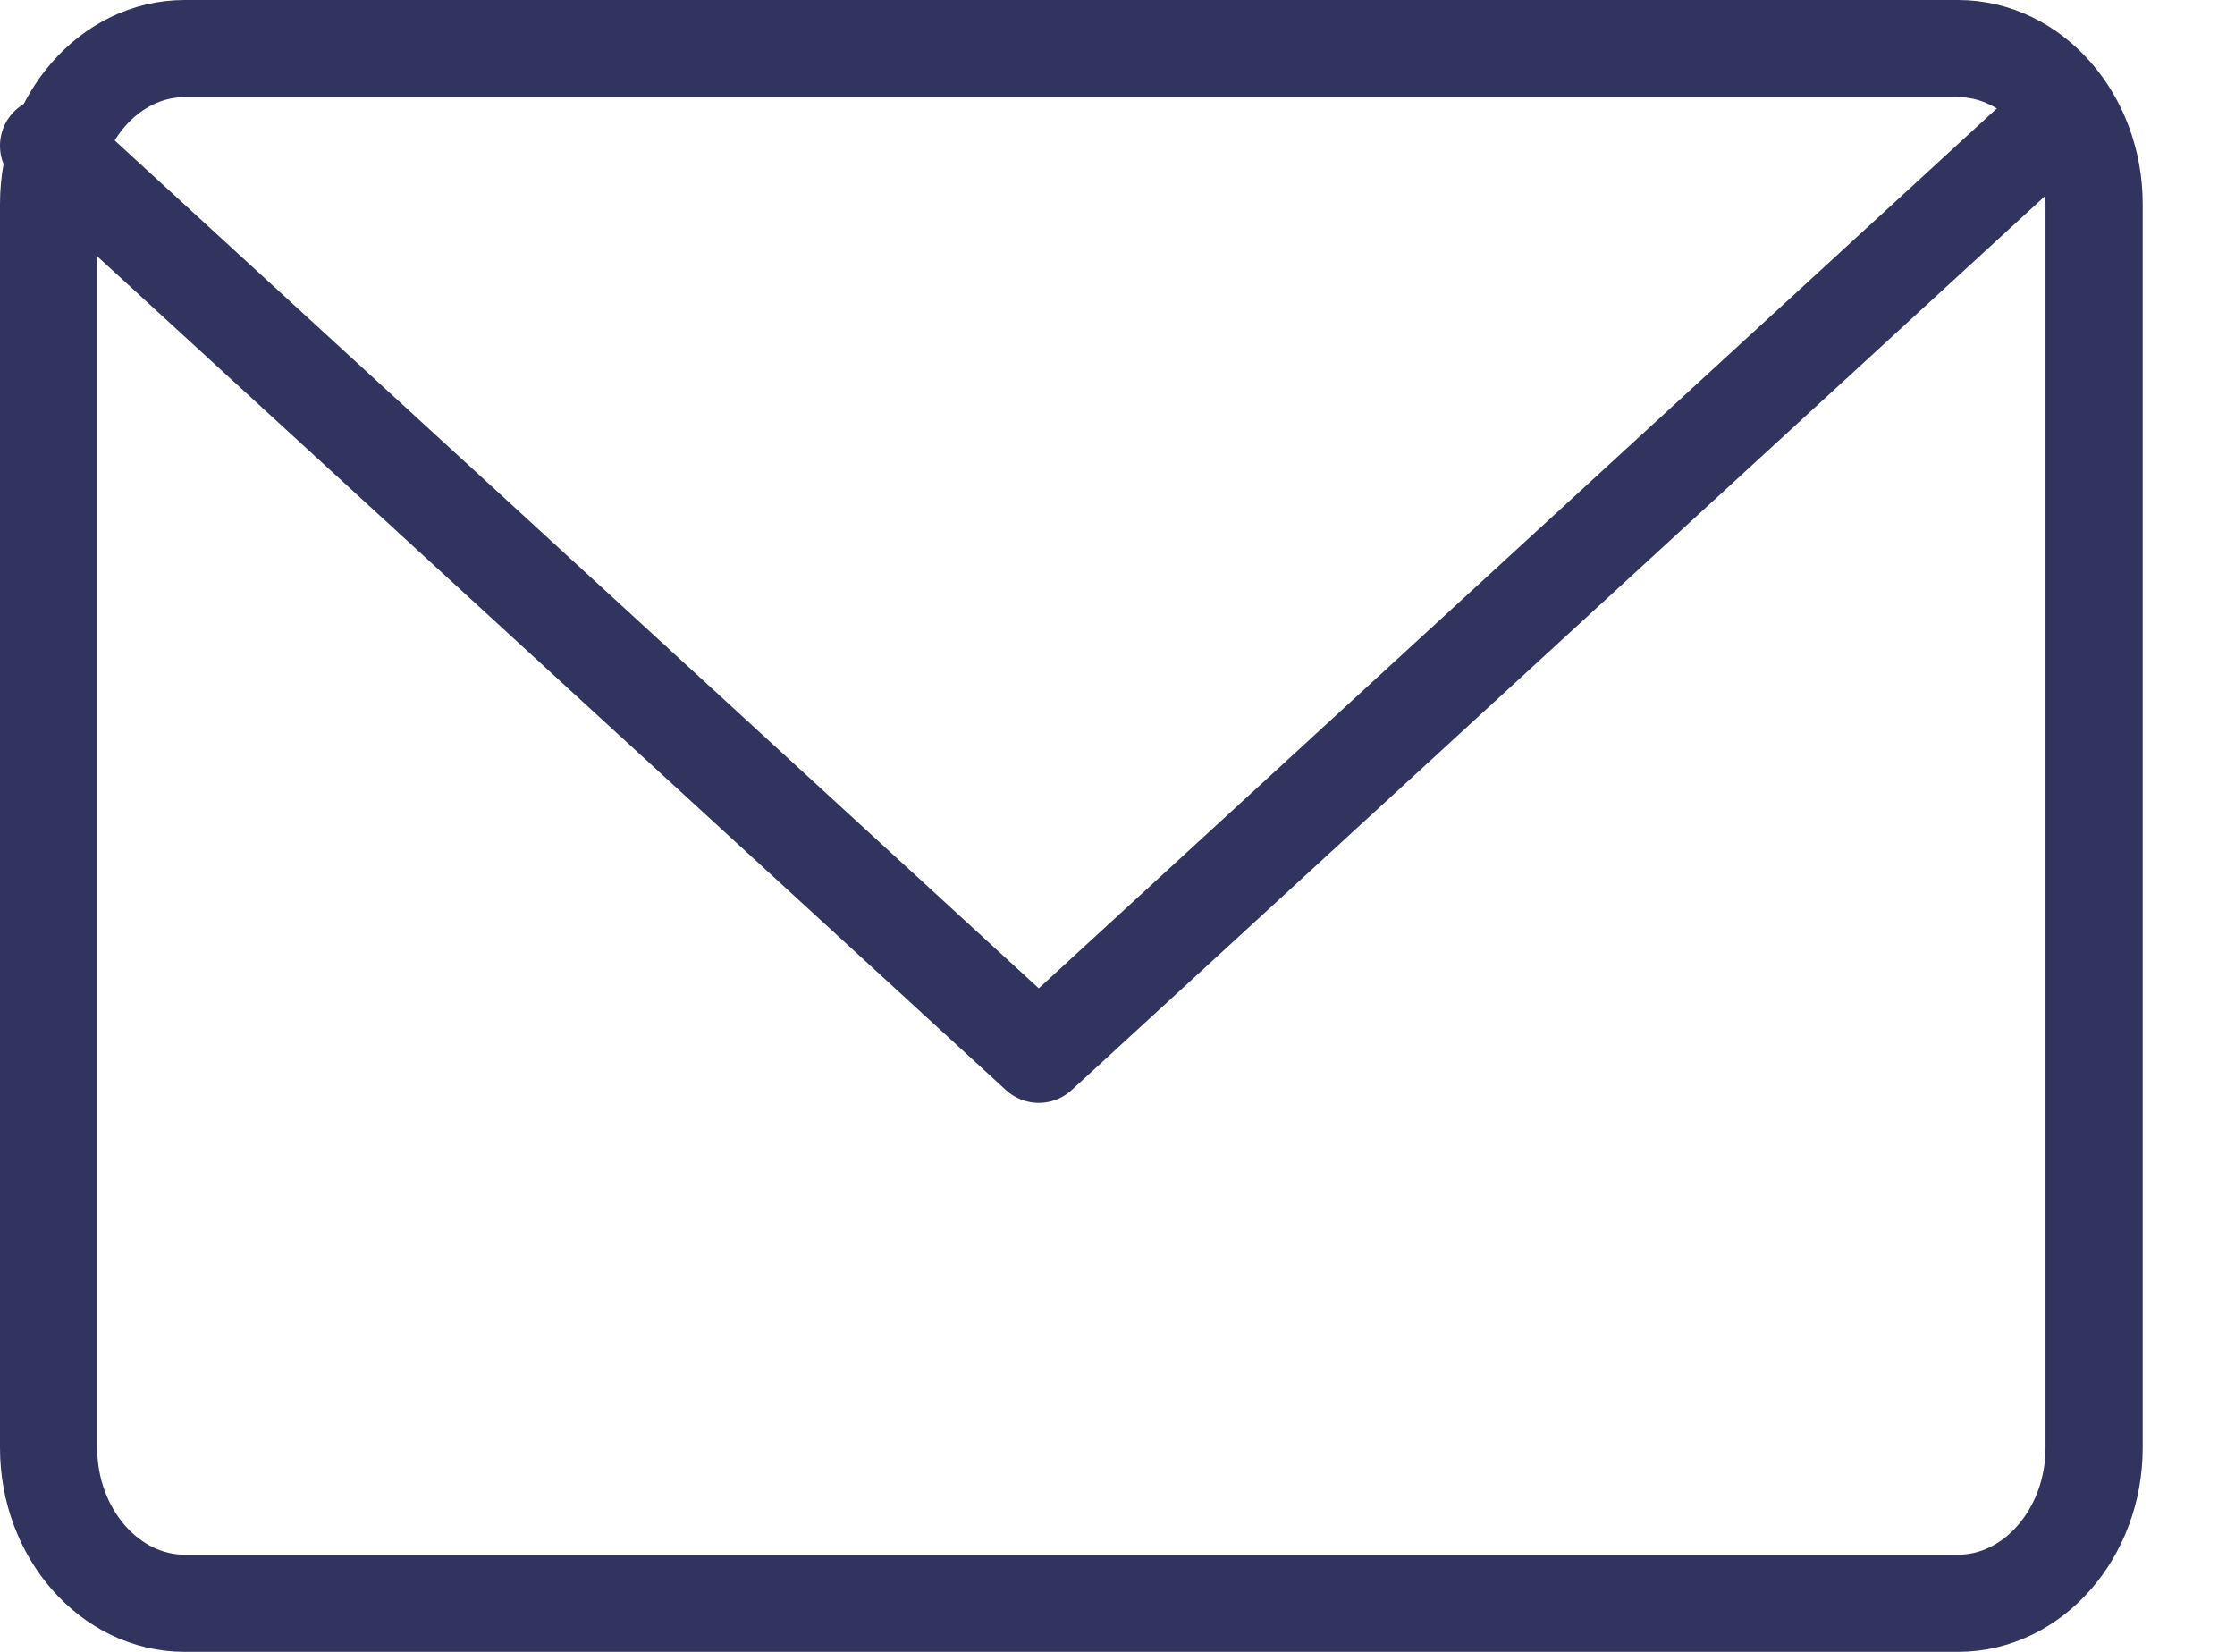
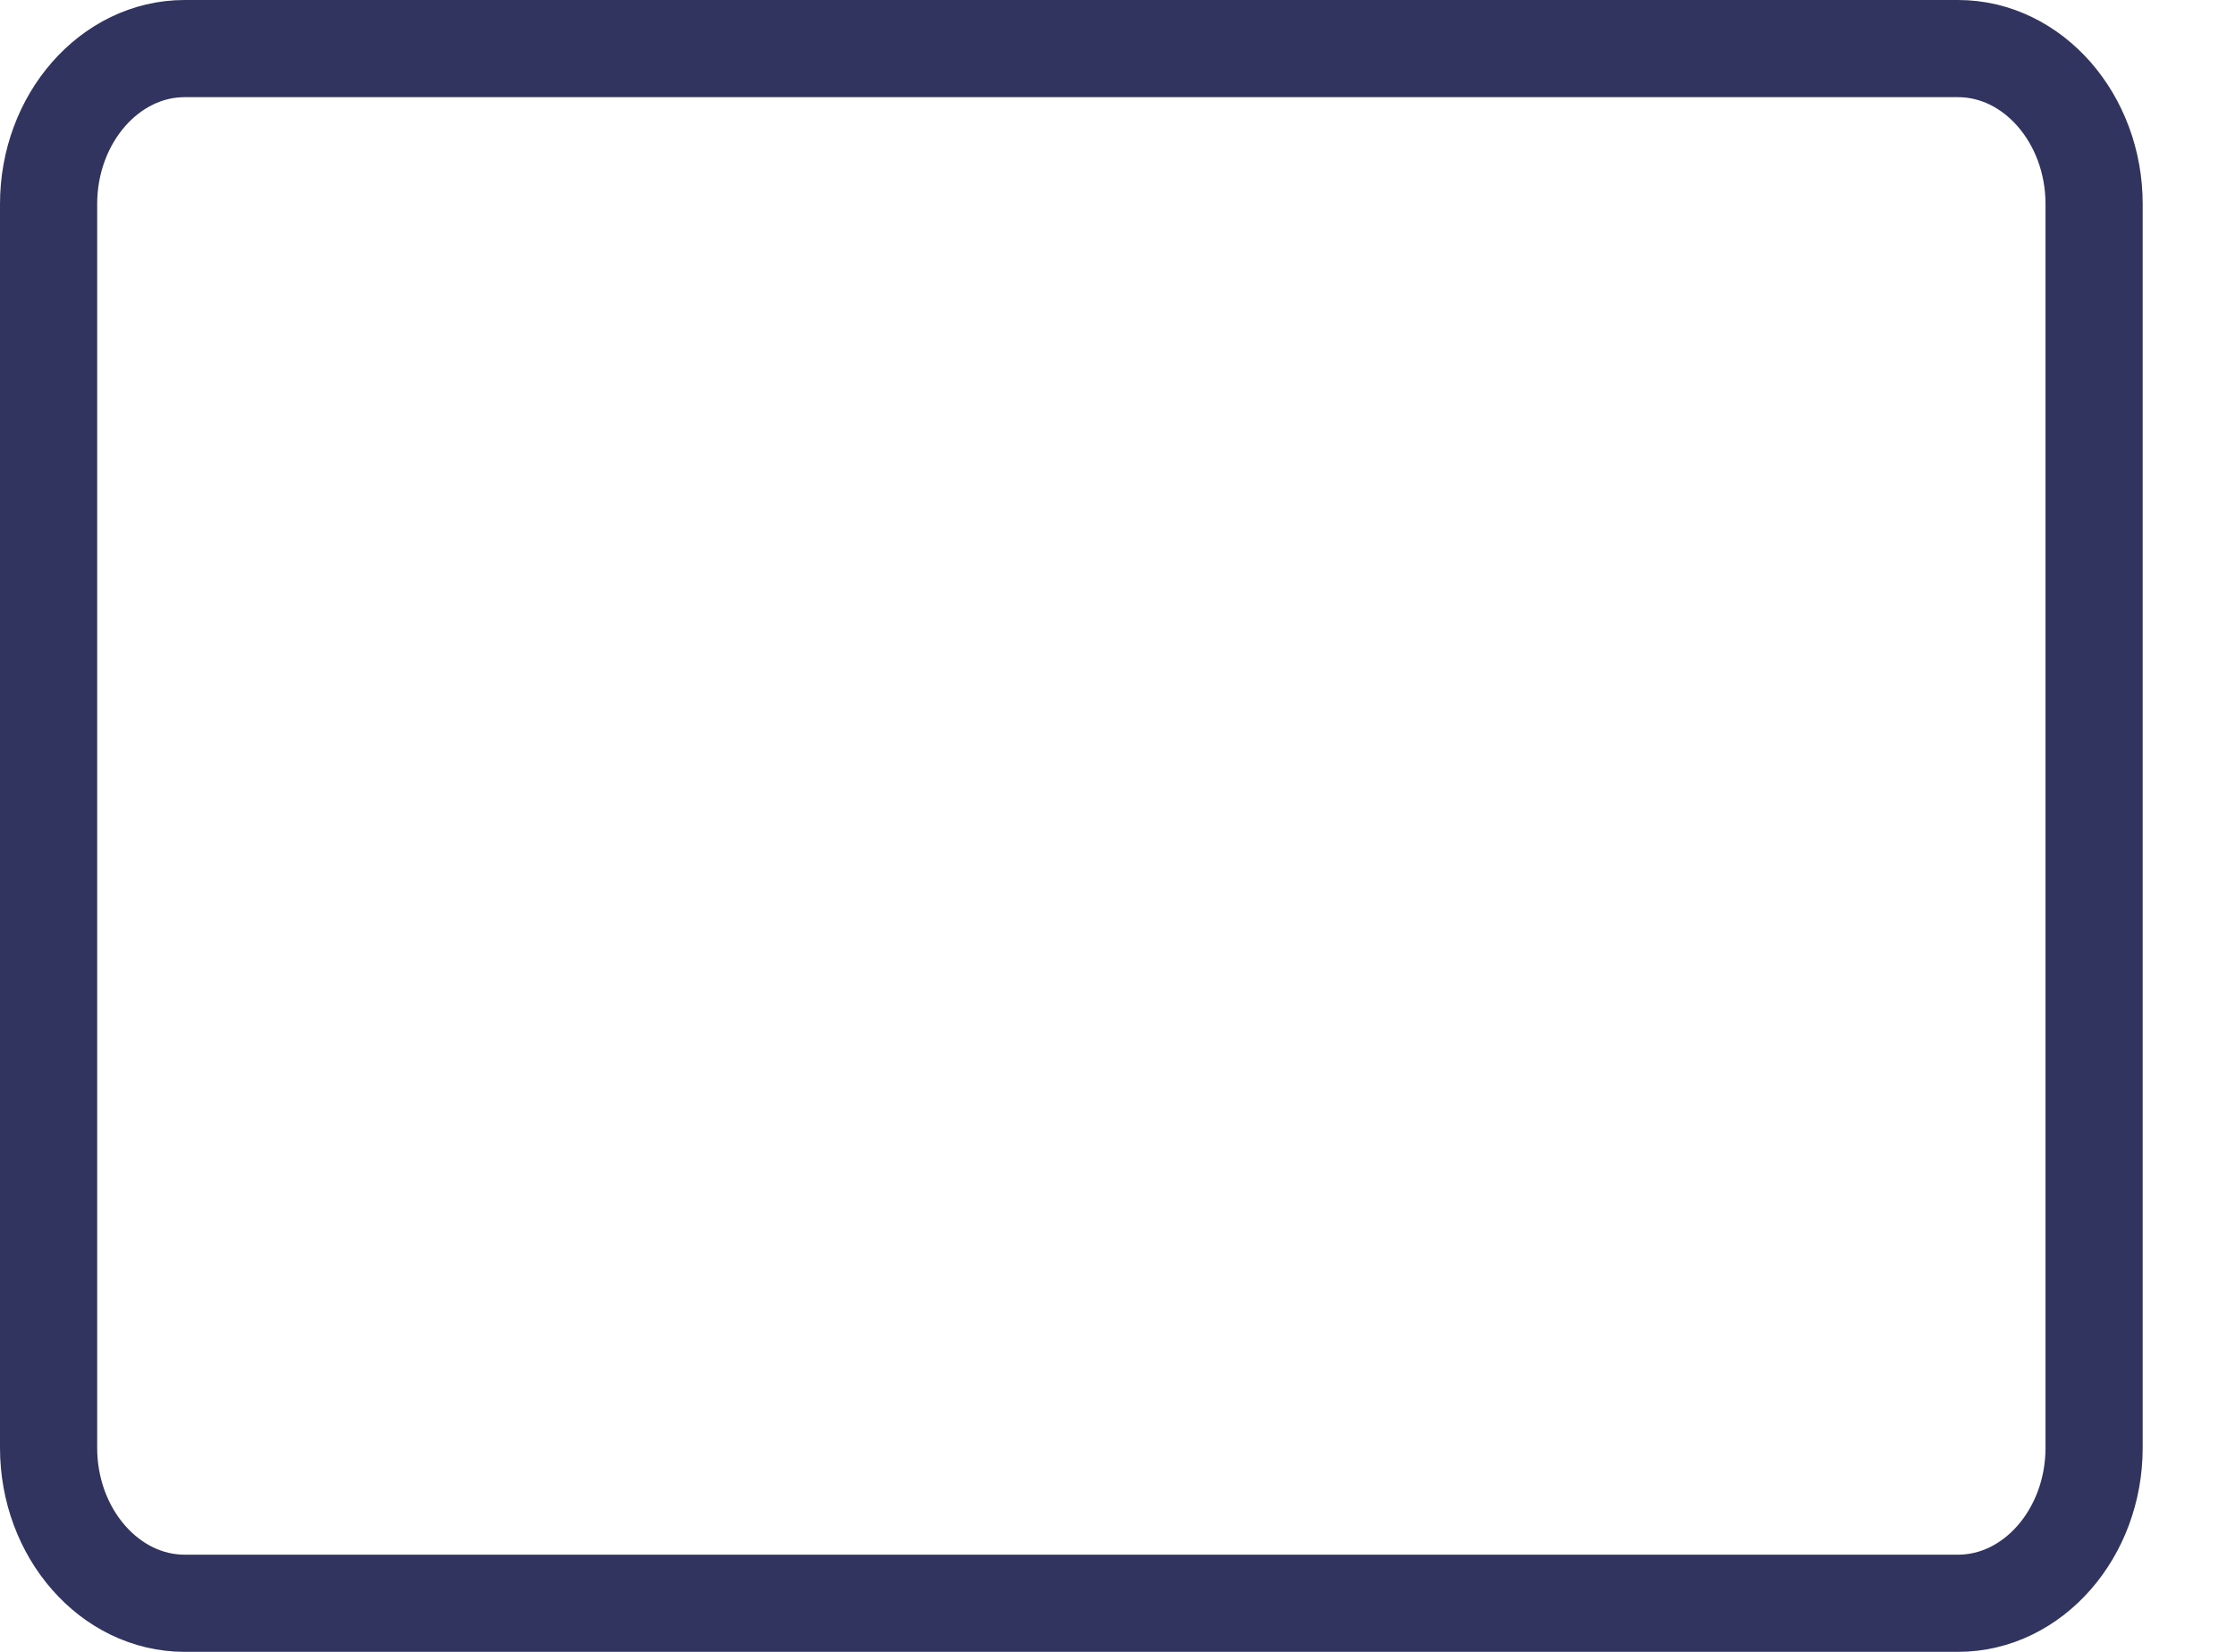
<svg xmlns="http://www.w3.org/2000/svg" width="23" height="17" viewBox="0 0 23 17">
  <path fill="none" stroke="#31345f" stroke-linecap="round" stroke-linejoin="round" stroke-miterlimit="50" d="M20.15.5c.77 0 1.4.72 1.4 1.6v12.8c0 .88-.63 1.6-1.4 1.6H1.9c-.77 0-1.4-.72-1.4-1.6V2.1c0-.88.63-1.6 1.4-1.6z" />
-   <path fill="none" stroke="#31345f" stroke-linecap="round" stroke-linejoin="round" stroke-miterlimit="50" d="M20.87 1.5l-10.18 9.35L.5 1.5" />
</svg>